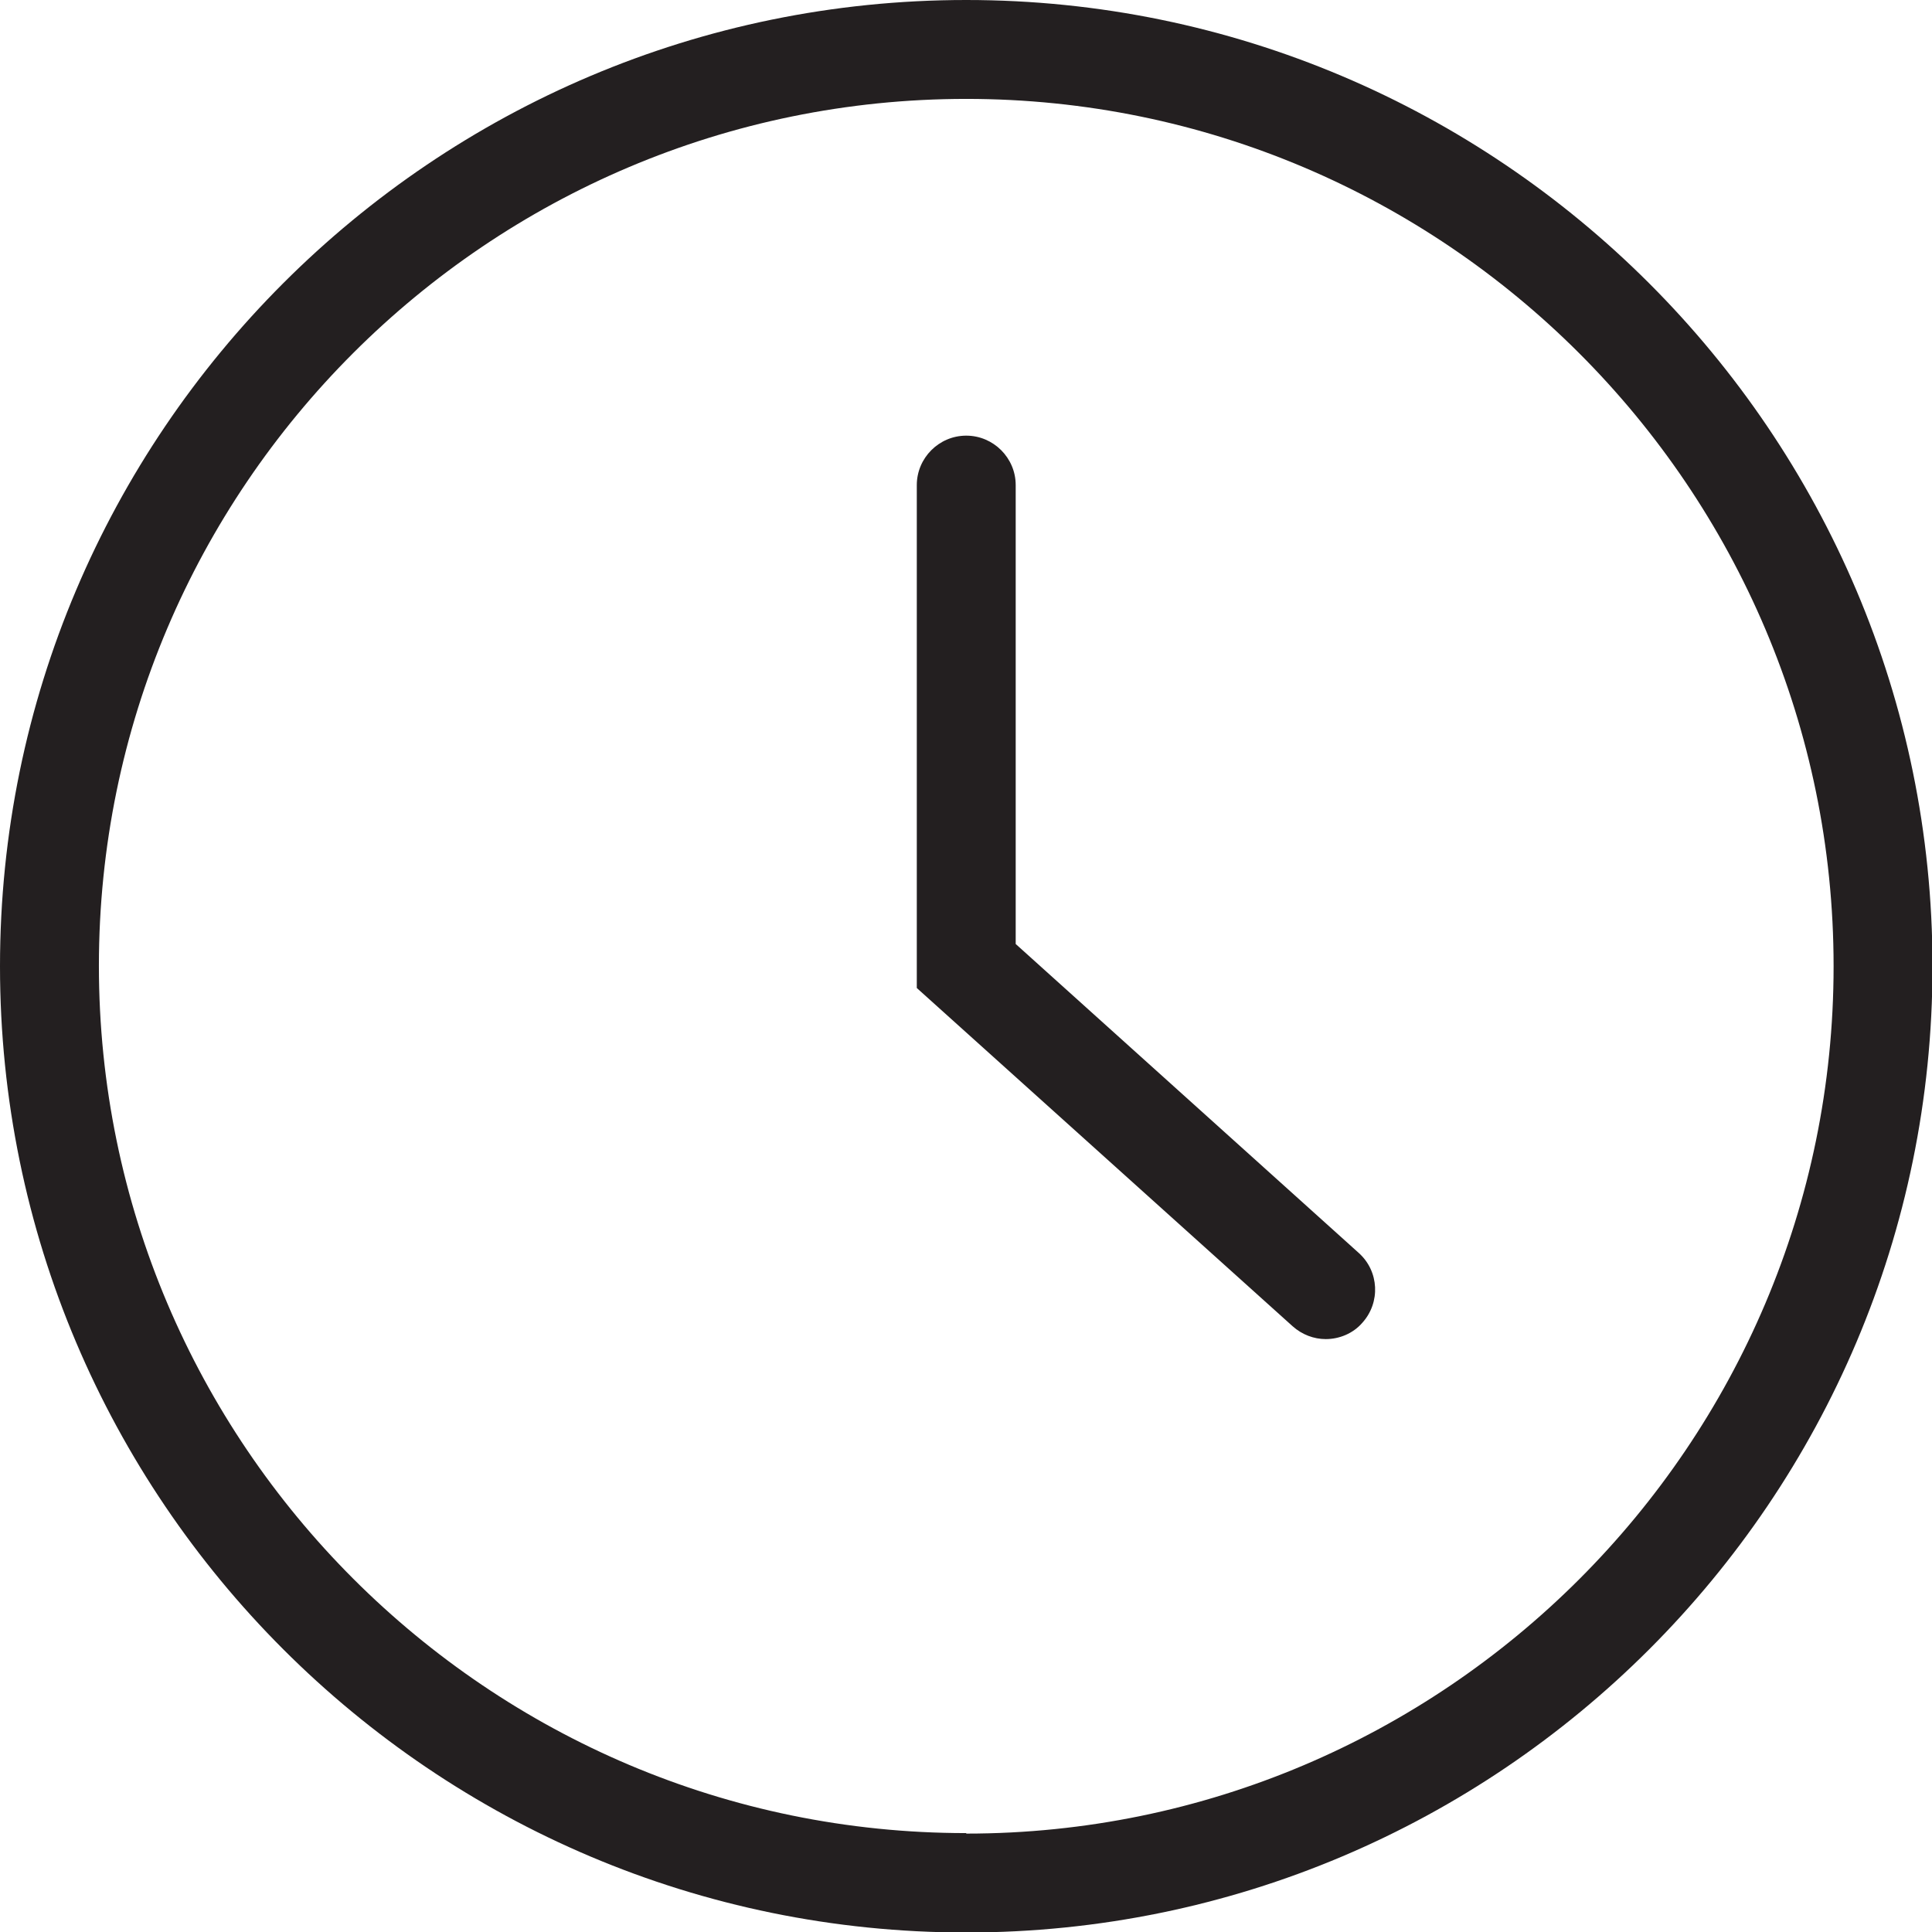
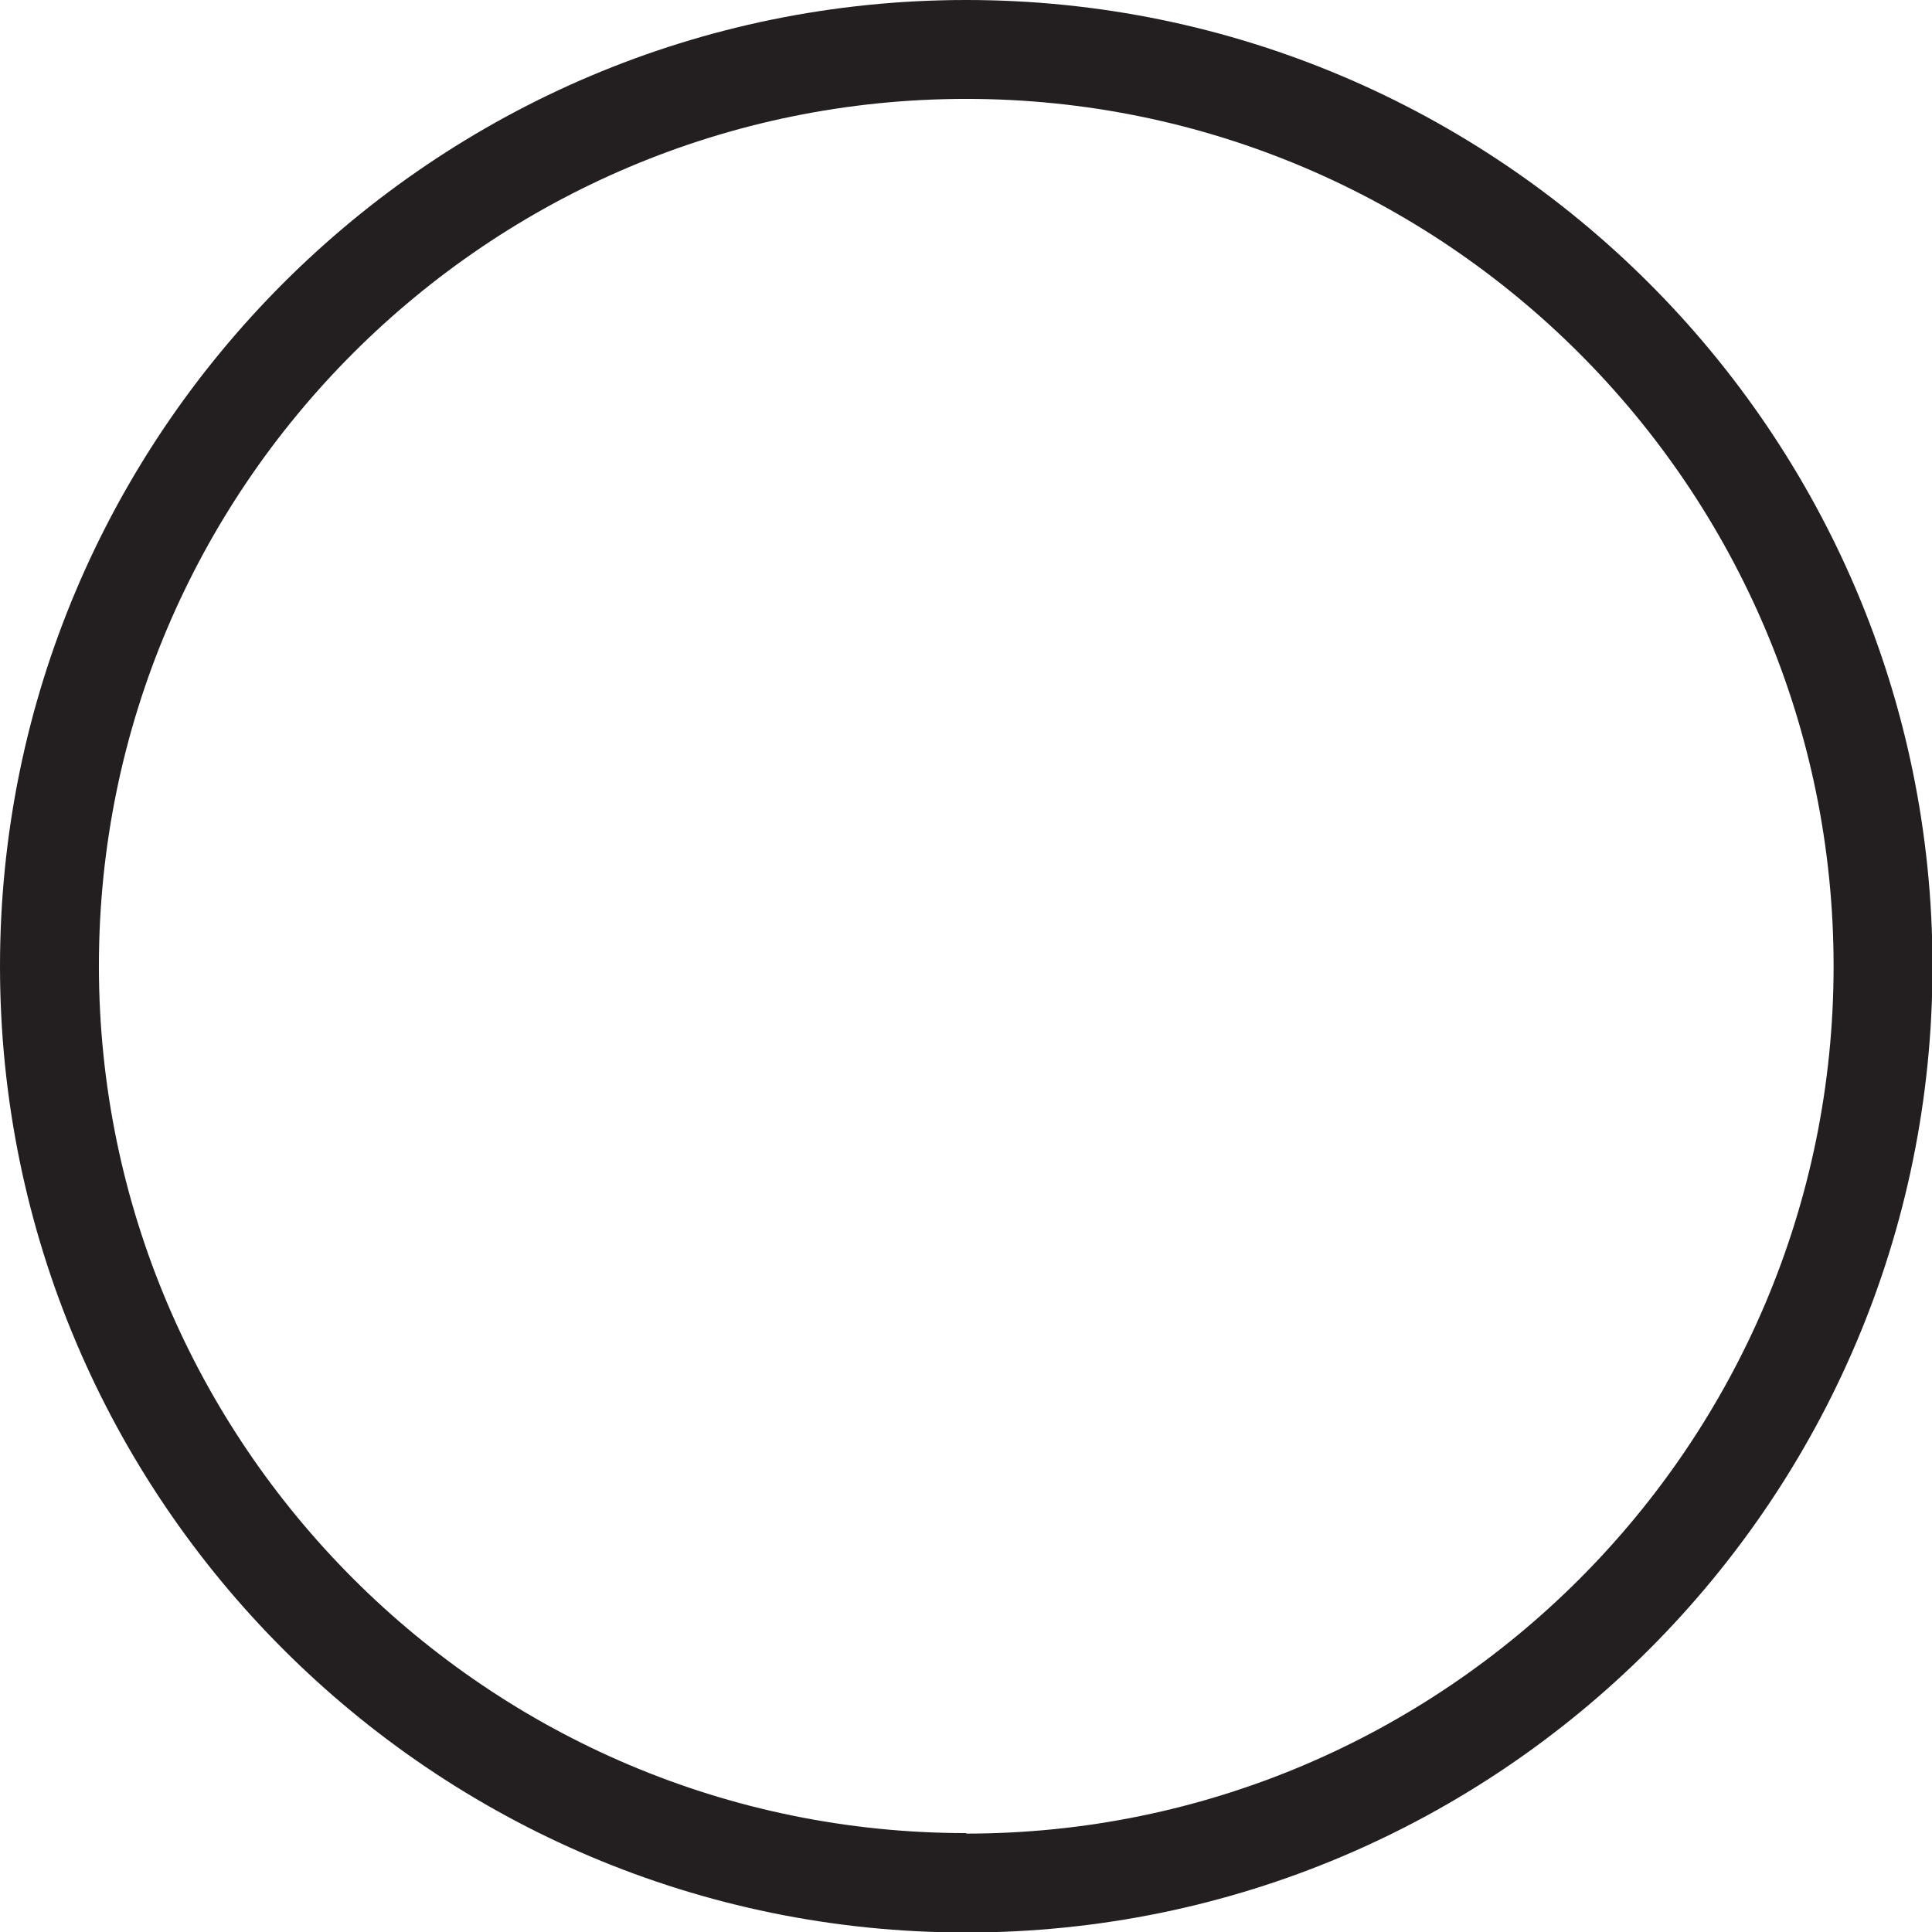
<svg xmlns="http://www.w3.org/2000/svg" id="Layer_2" viewBox="0 0 39.07 39.07">
  <defs>
    <style>.cls-1{fill:#231f20;}</style>
  </defs>
  <g id="Layer_2-2">
    <g>
      <path class="cls-1" d="M19.54,0C8.76,0,0,8.76,0,19.54s8.76,19.54,19.54,19.54,19.54-8.76,19.54-19.54S30.31,0,19.54,0Zm0,37.07c-9.67,0-17.54-7.87-17.54-17.54S9.87,2,19.54,2s17.54,7.87,17.54,17.54-7.87,17.54-17.54,17.54Z" />
-       <path class="cls-1" d="M20.54,19.09V9.81c0-.55-.45-1-1-1s-1,.45-1,1v10.17l7.6,6.84c.19,.17,.43,.26,.67,.26,.27,0,.55-.11,.74-.33,.37-.41,.34-1.04-.07-1.41l-6.94-6.25Z" />
    </g>
  </g>
</svg>